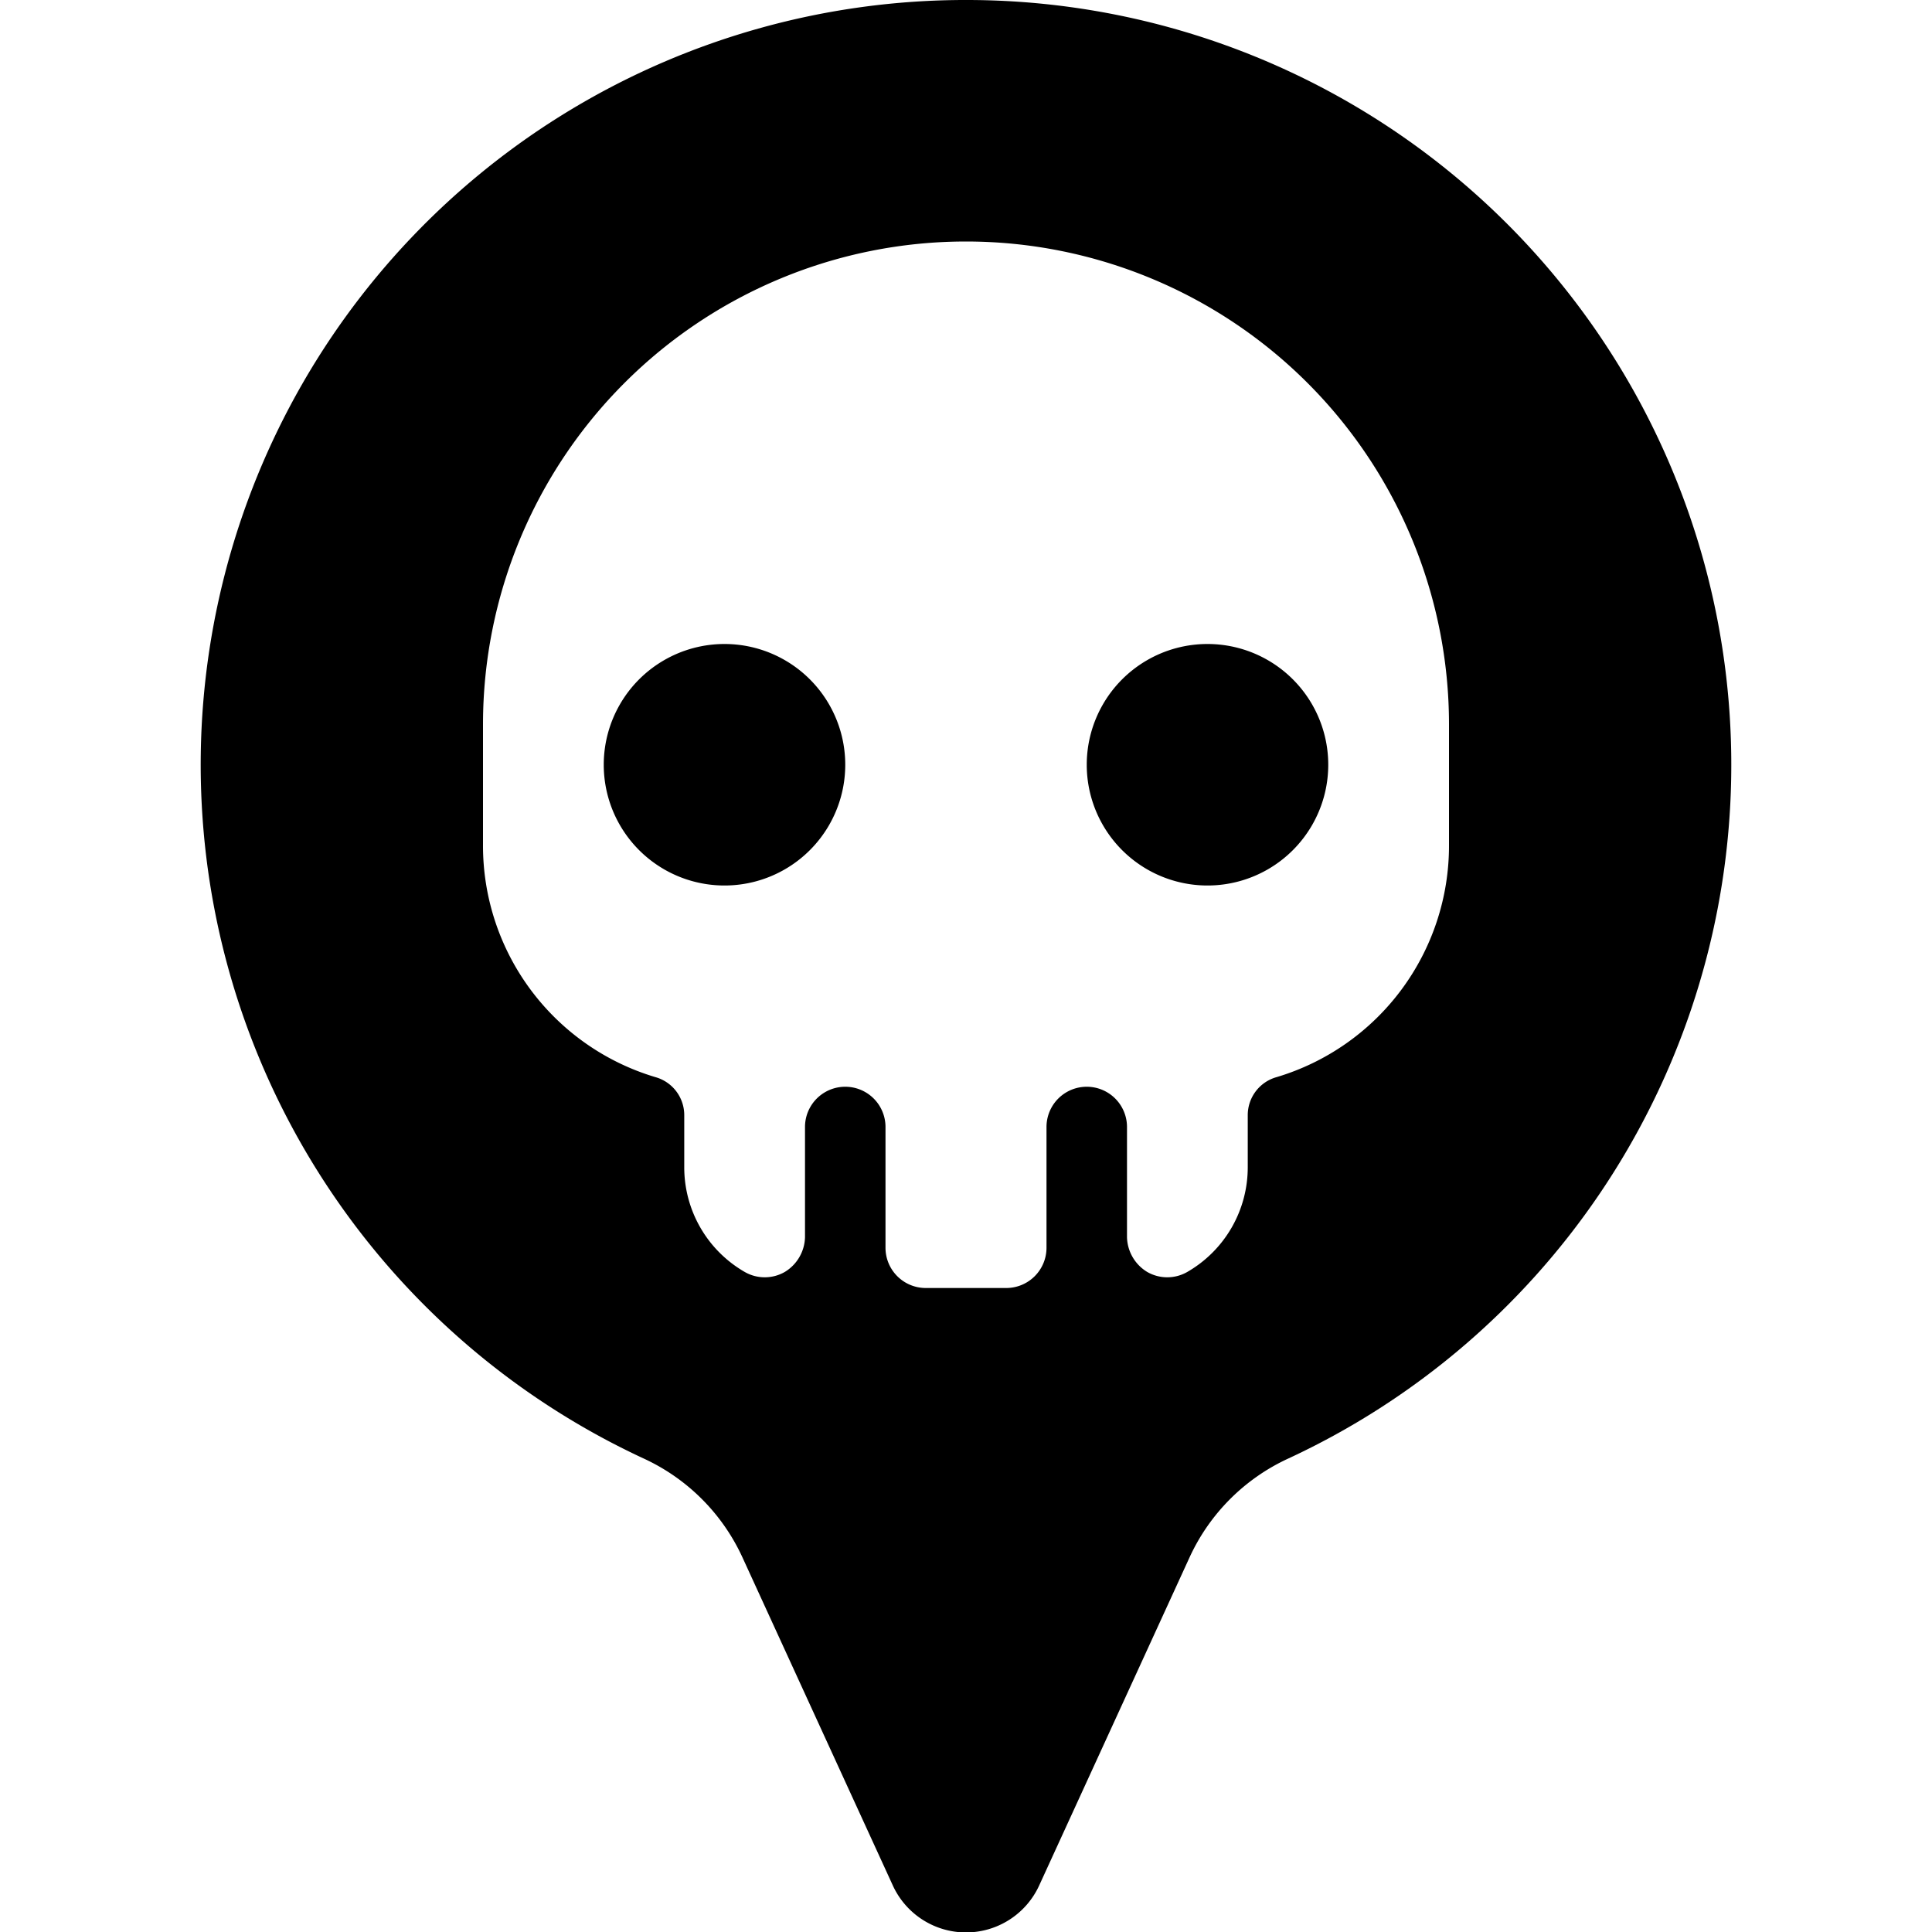
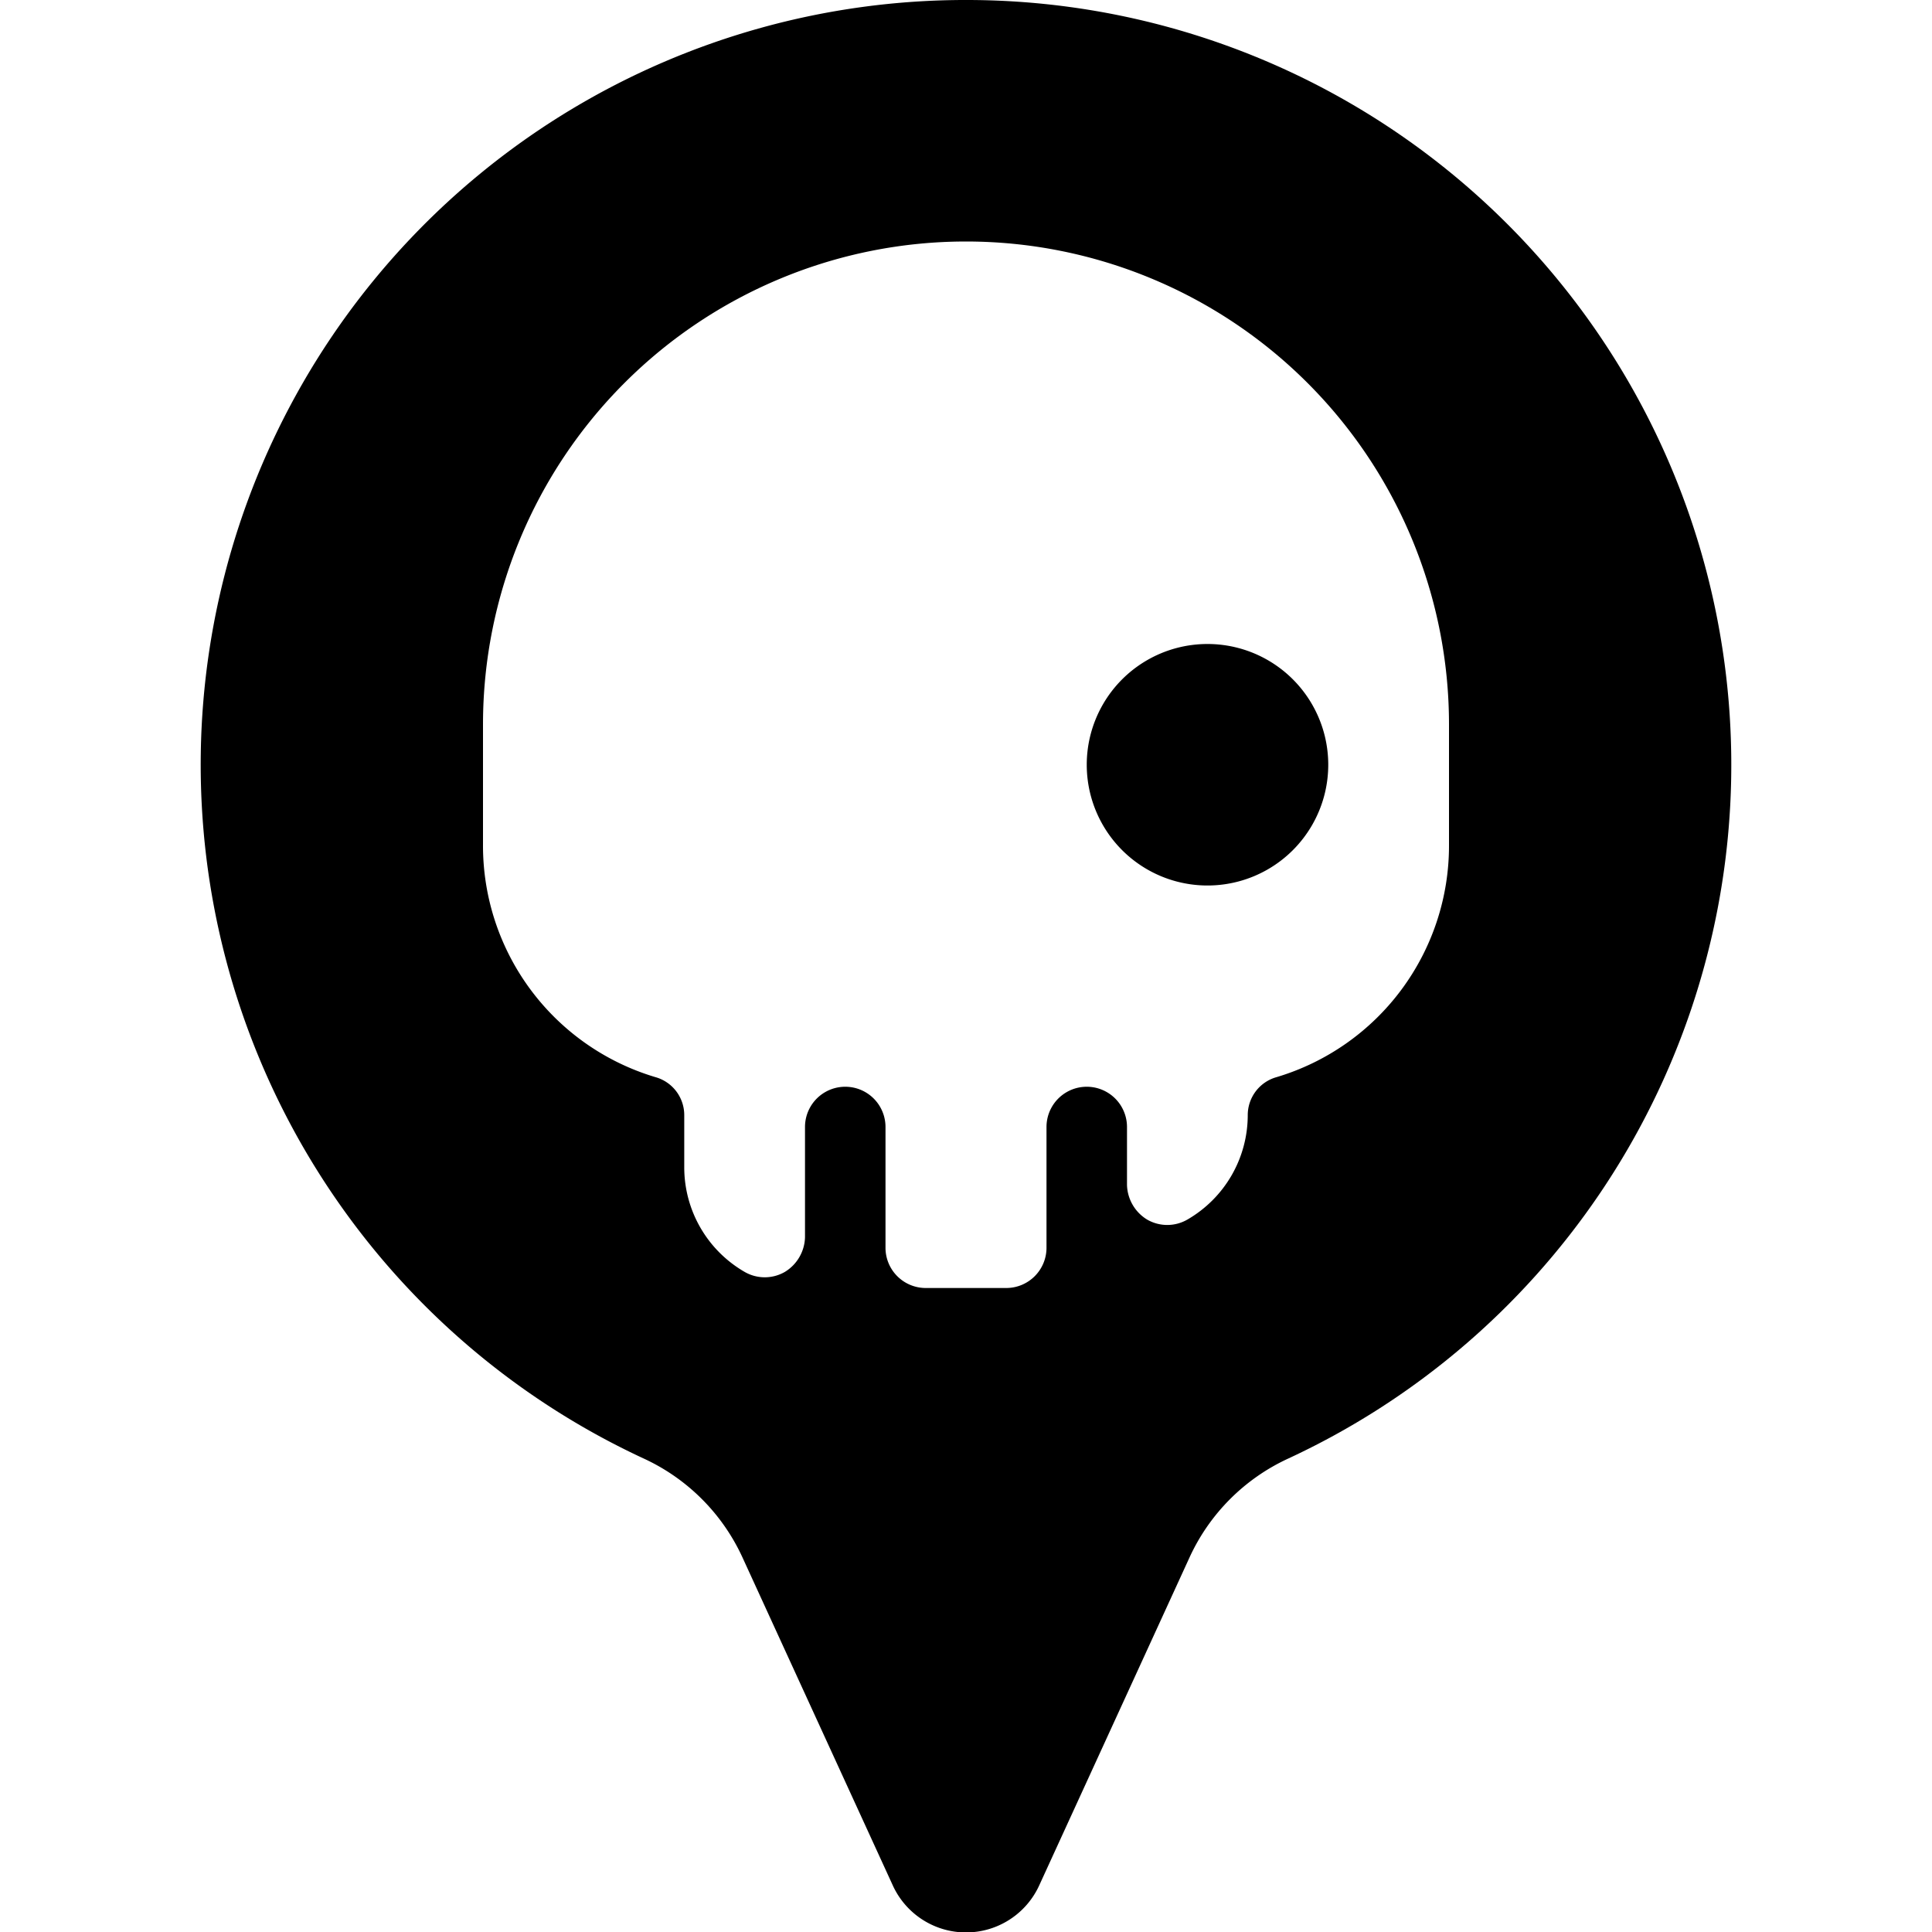
<svg xmlns="http://www.w3.org/2000/svg" viewBox="0 0 24 24">
  <g>
-     <path d="M12 0a9.5 9.5 0 0 0 -4 18.12 2.5 2.5 0 0 1 1.22 1.22l1.87 4.08a1 1 0 0 0 1.82 0l1.87 -4.08A2.5 2.5 0 0 1 16 18.12 9.5 9.5 0 0 0 12 0Zm6 10.5a3 3 0 0 1 -2.14 2.88 0.49 0.49 0 0 0 -0.36 0.47v0.65a1.5 1.5 0 0 1 -0.75 1.3 0.5 0.5 0 0 1 -0.5 0 0.52 0.52 0 0 1 -0.25 -0.43V14a0.5 0.5 0 0 0 -1 0v1.5a0.5 0.5 0 0 1 -0.5 0.5h-1a0.5 0.5 0 0 1 -0.5 -0.5V14a0.5 0.5 0 0 0 -1 0v1.37a0.52 0.52 0 0 1 -0.25 0.43 0.5 0.5 0 0 1 -0.5 0 1.5 1.5 0 0 1 -0.75 -1.3v-0.65a0.49 0.49 0 0 0 -0.36 -0.47A3 3 0 0 1 6 10.5V9a6 6 0 0 1 12 0Z" fill="#000000" stroke-width="1" />
-     <path d="M7.5 9.5a1.5 1.5 0 1 0 3 0 1.5 1.5 0 1 0 -3 0" fill="#000000" stroke-width="1" />
+     <path d="M12 0a9.5 9.5 0 0 0 -4 18.12 2.5 2.5 0 0 1 1.22 1.22l1.87 4.08a1 1 0 0 0 1.82 0l1.87 -4.08A2.5 2.5 0 0 1 16 18.12 9.5 9.5 0 0 0 12 0Zm6 10.5a3 3 0 0 1 -2.14 2.88 0.49 0.49 0 0 0 -0.36 0.47a1.5 1.5 0 0 1 -0.75 1.3 0.5 0.5 0 0 1 -0.5 0 0.52 0.52 0 0 1 -0.25 -0.43V14a0.5 0.5 0 0 0 -1 0v1.5a0.5 0.5 0 0 1 -0.5 0.5h-1a0.5 0.5 0 0 1 -0.5 -0.5V14a0.5 0.5 0 0 0 -1 0v1.37a0.52 0.52 0 0 1 -0.25 0.43 0.5 0.5 0 0 1 -0.5 0 1.5 1.5 0 0 1 -0.75 -1.3v-0.65a0.49 0.49 0 0 0 -0.36 -0.47A3 3 0 0 1 6 10.5V9a6 6 0 0 1 12 0Z" fill="#000000" stroke-width="1" />
    <path d="M13.5 9.5a1.5 1.5 0 1 0 3 0 1.5 1.5 0 1 0 -3 0" fill="#000000" stroke-width="1" />
  </g>
</svg>